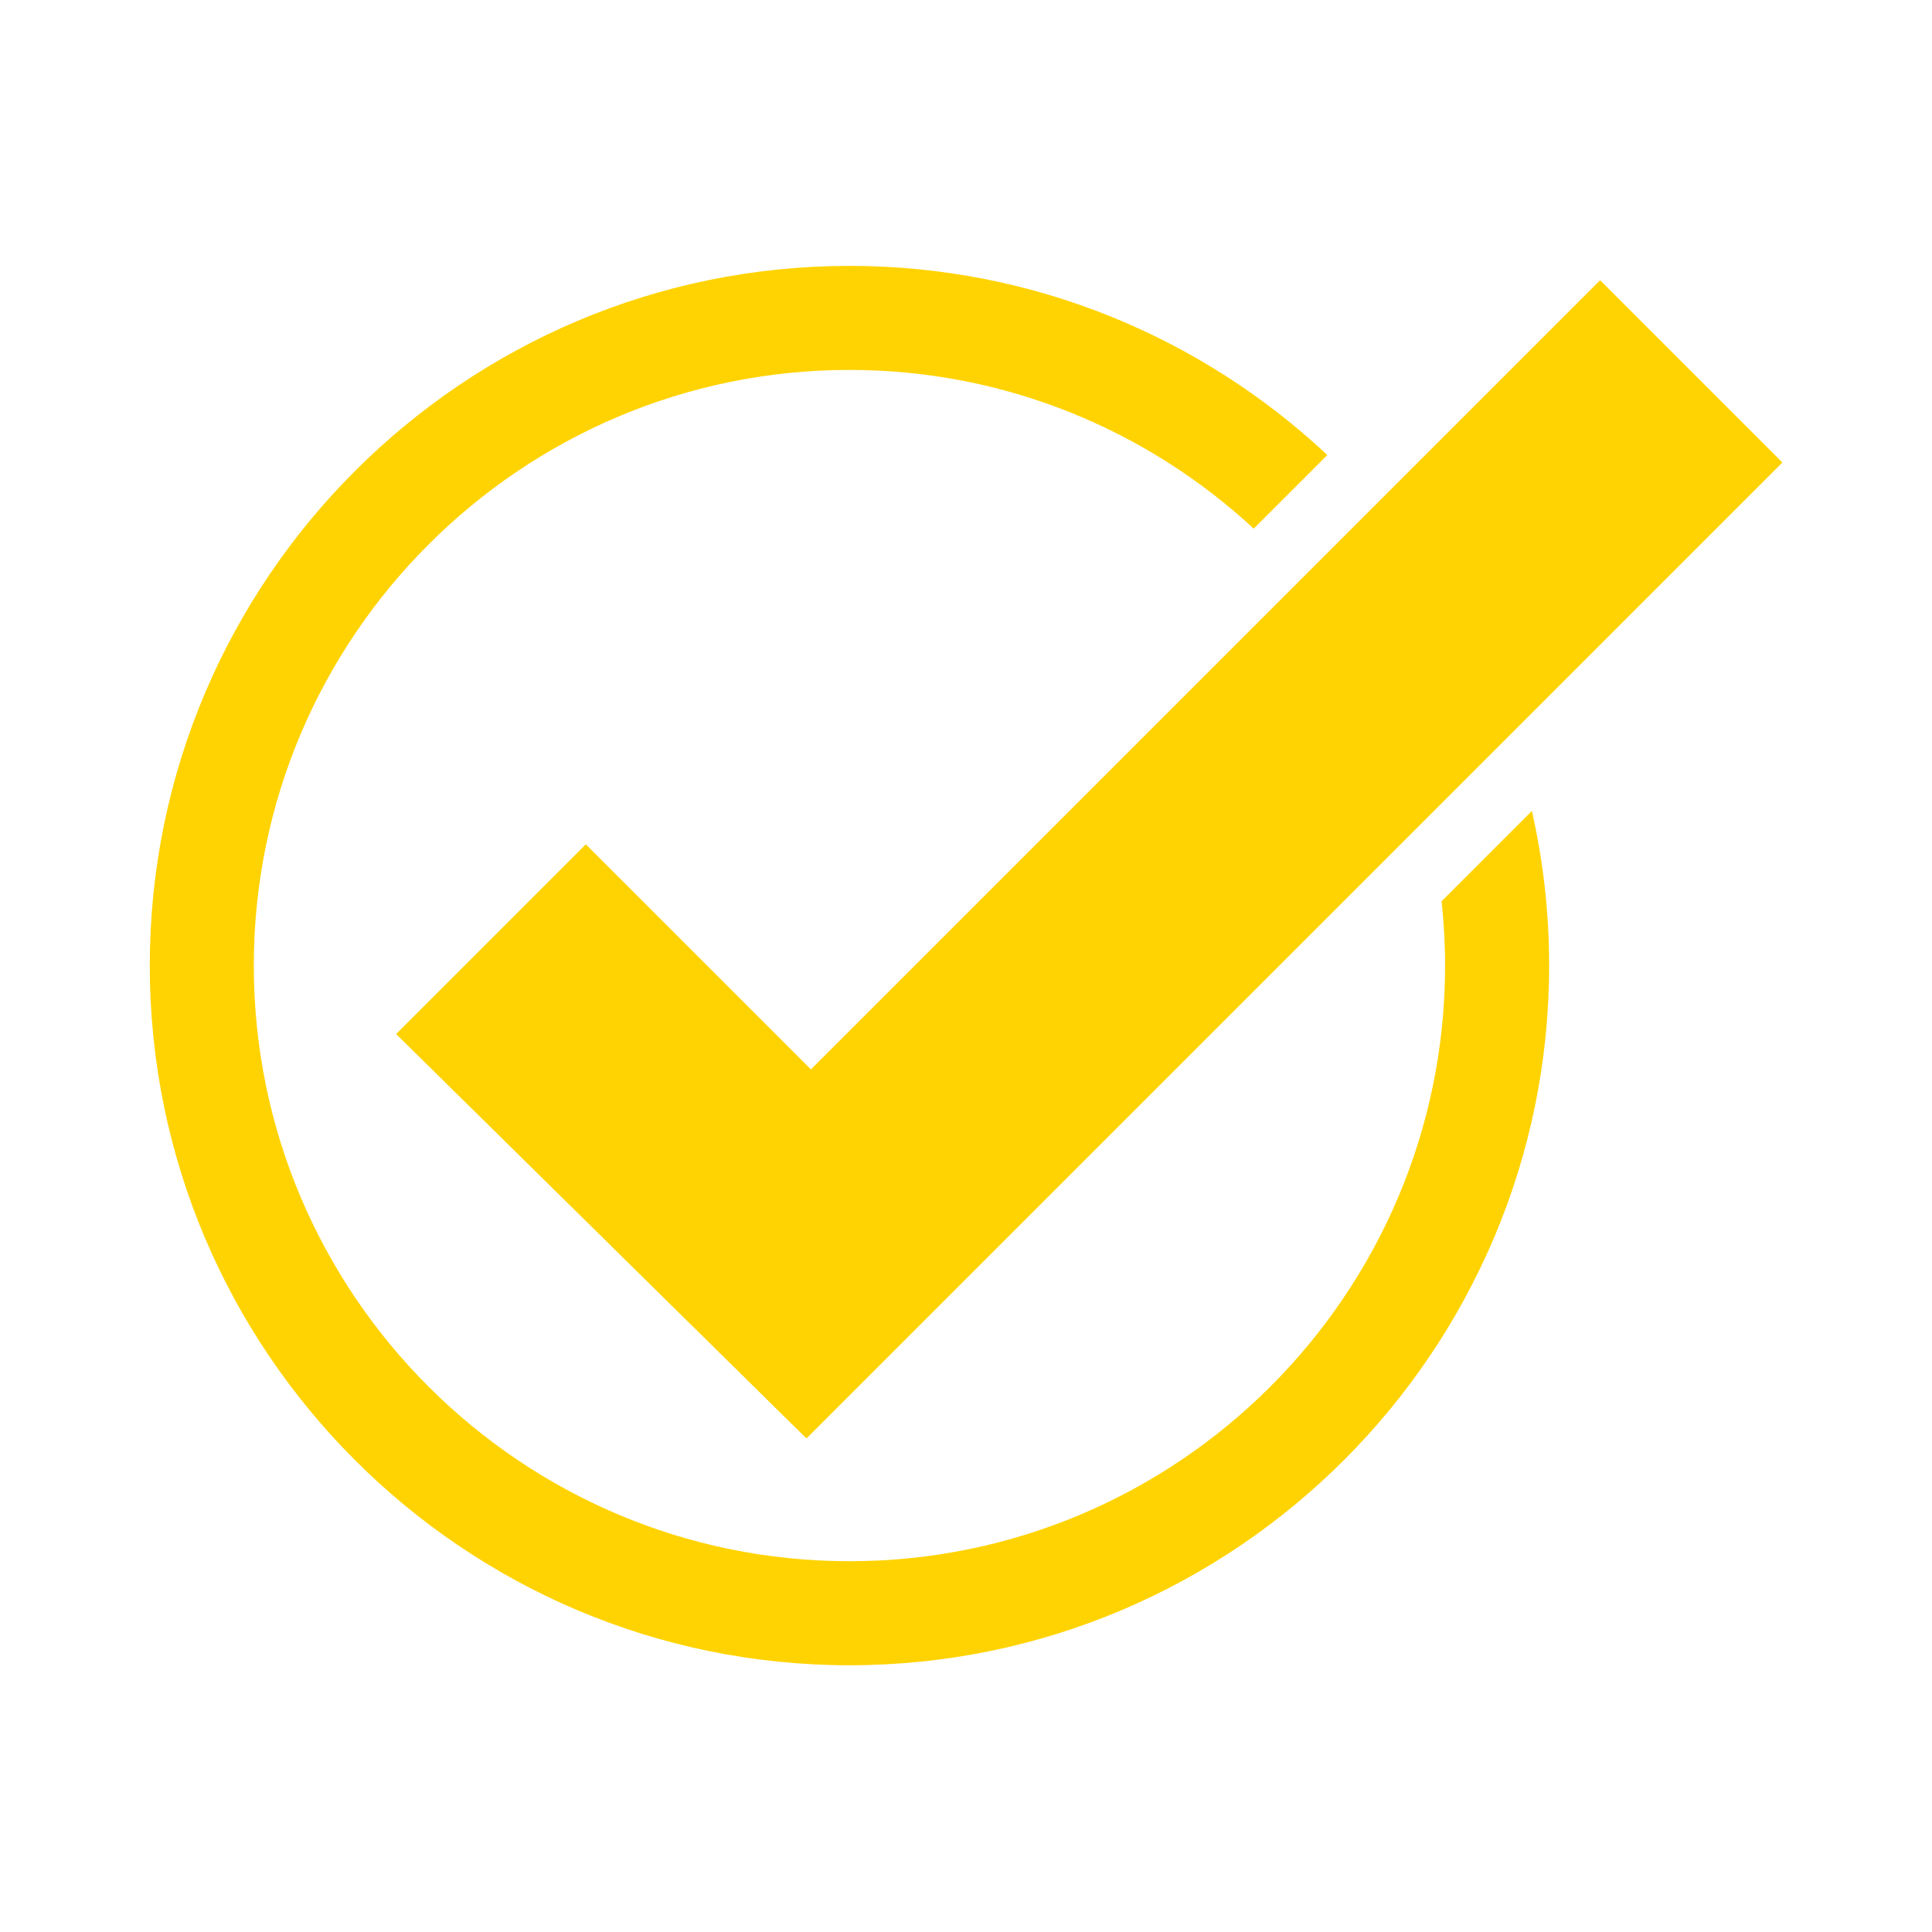
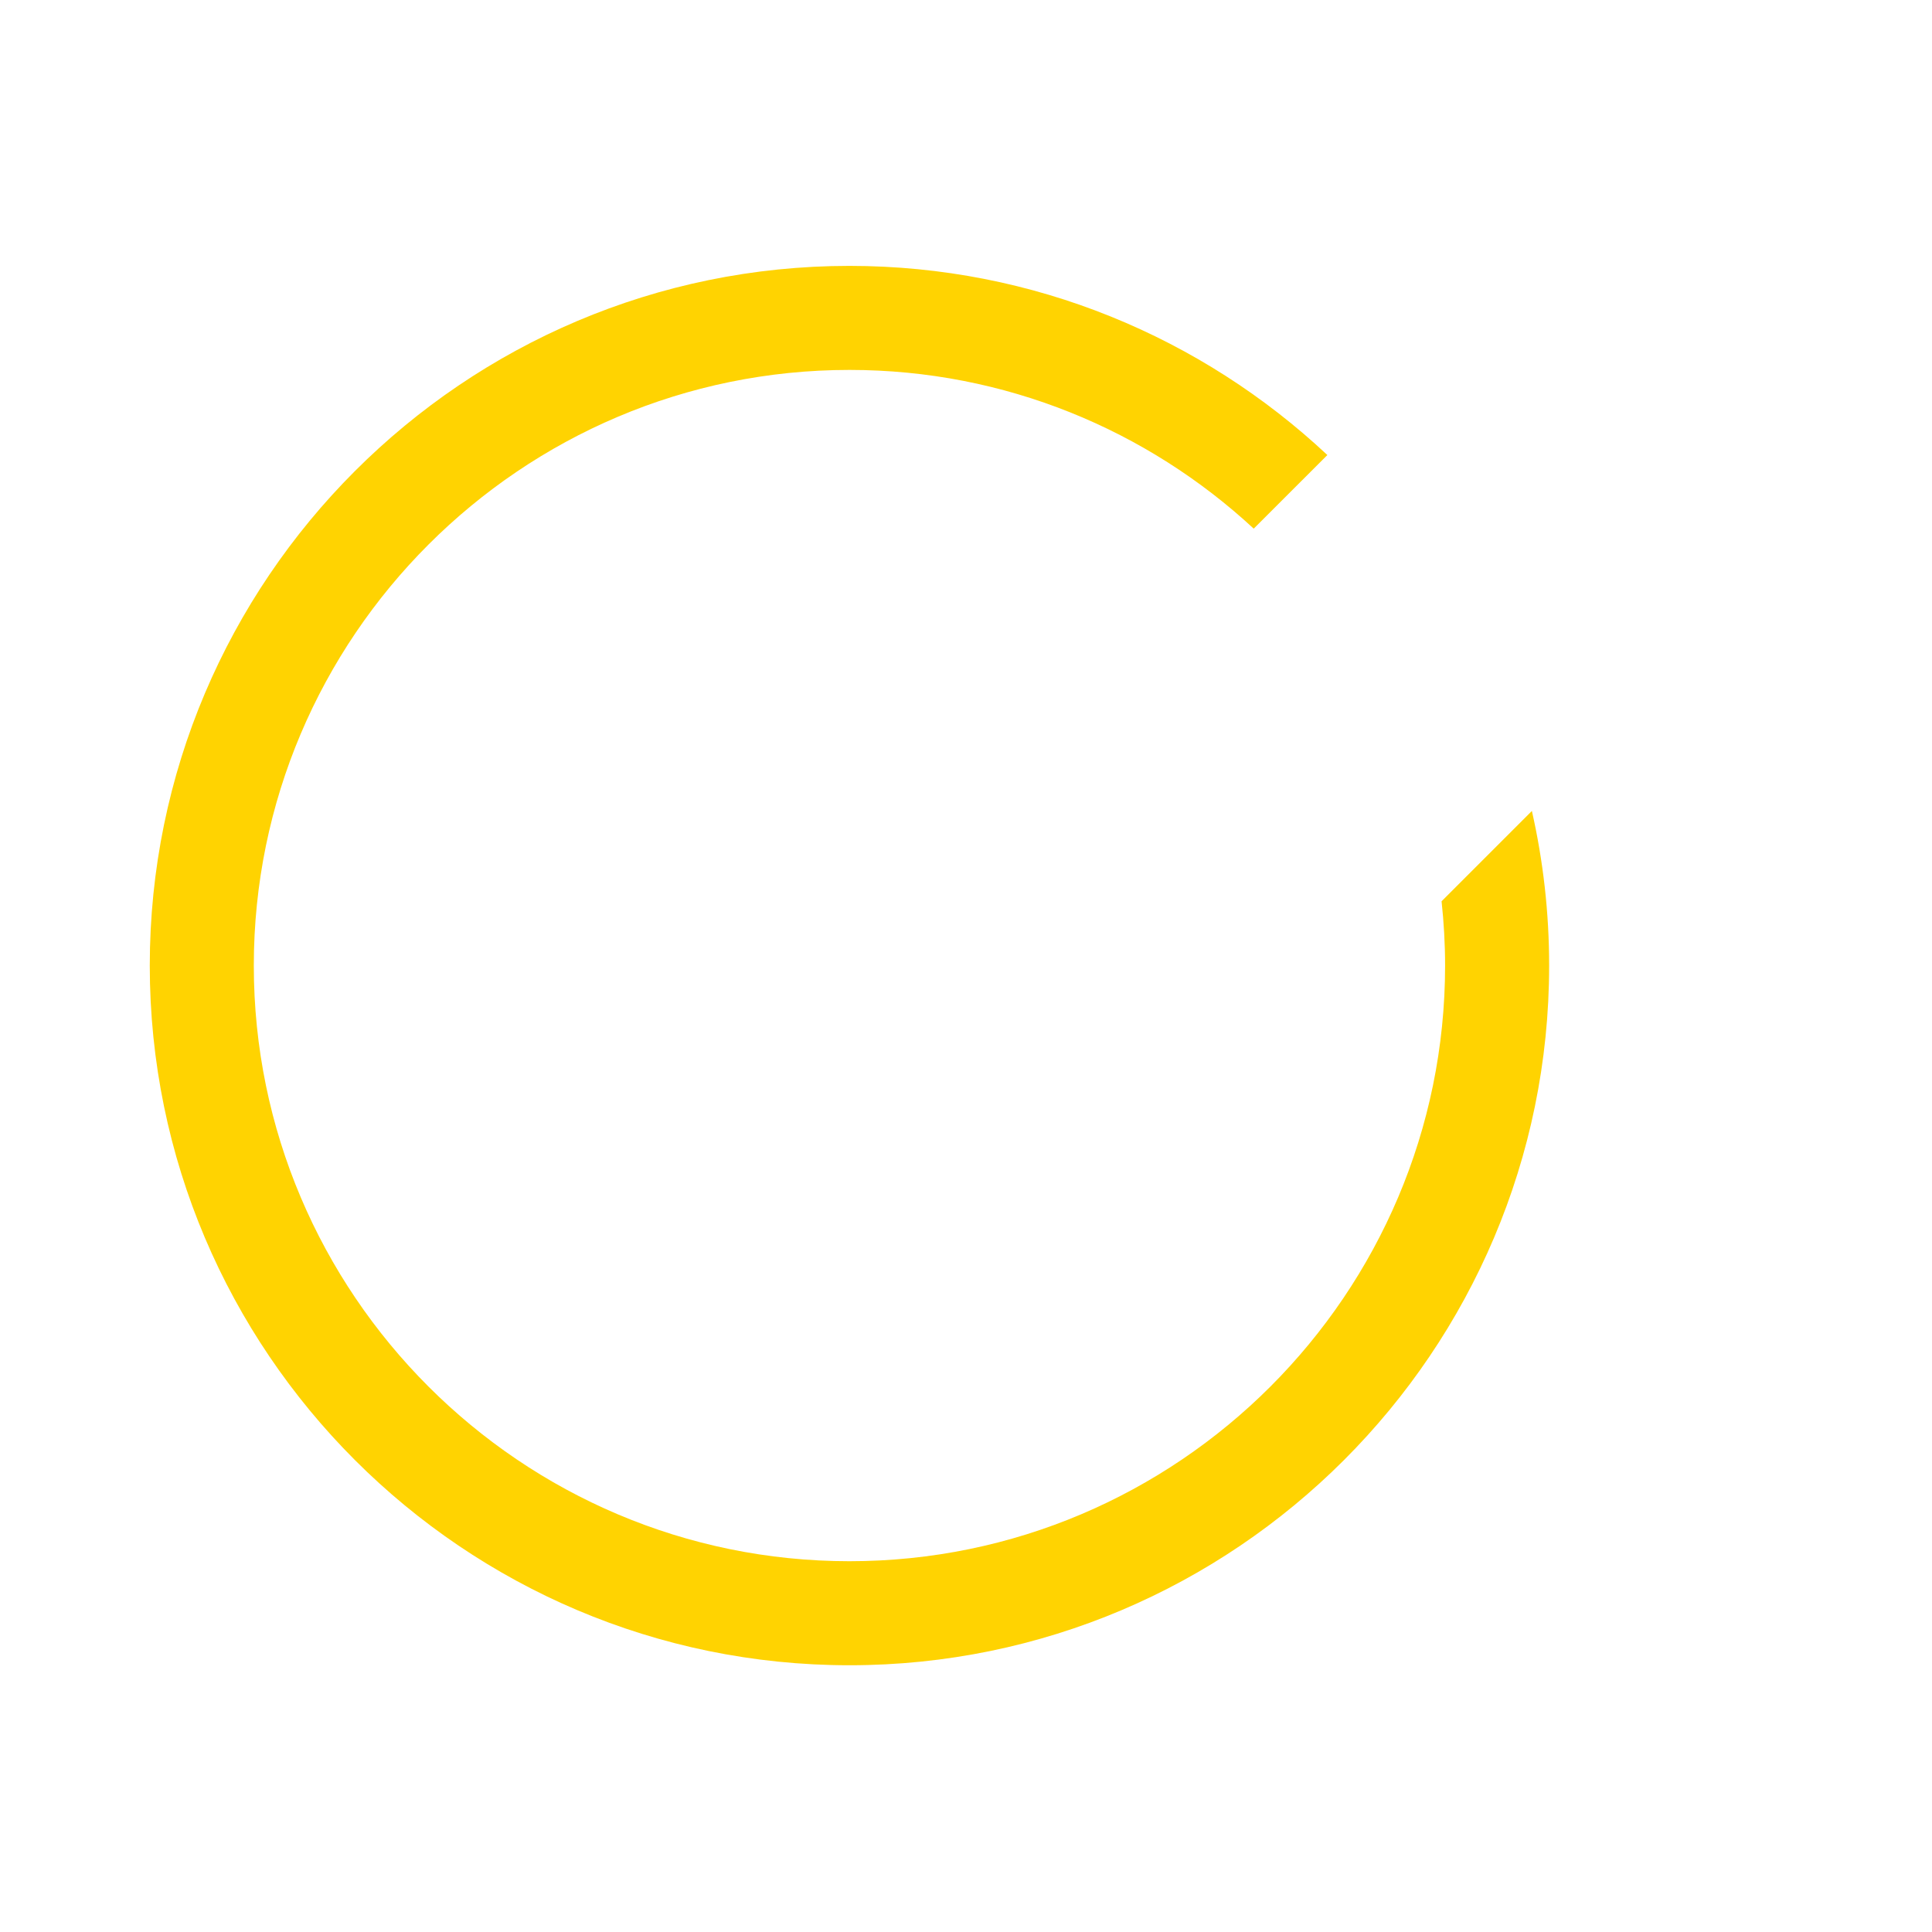
<svg xmlns="http://www.w3.org/2000/svg" width="3000" zoomAndPan="magnify" viewBox="0 0 2250 2250" height="3000" preserveAspectRatio="xMidYMid meet" version="1.0">
  <defs>
    <clipPath id="430b3beb00">
      <path d="M 174 309.645 L 1805 309.645 L 1805 1939.418 L 174 1939.418 Z M 174 309.645 " clip-rule="nonzero" />
    </clipPath>
  </defs>
-   <path fill="#ffd301" d="M 461.547 1204.246 L 682.258 983.52 L 944.379 1245.625 L 1863.473 326.531 L 2075.574 538.629 L 939.207 1675 L 461.547 1204.246 " fill-opacity="1" fill-rule="nonzero" />
  <g clip-path="url(#430b3beb00)">
    <path fill="#ffd301" d="M 1678.844 1049.602 C 1681.5 1074.203 1682.949 1099.191 1682.949 1124.496 C 1682.949 1507 1371.762 1818.188 989.273 1818.188 C 606.77 1818.188 295.582 1507 295.582 1124.496 C 295.582 741.992 606.77 430.805 989.273 430.805 C 1170.867 430.805 1336.32 501.039 1460.09 615.66 L 1545.84 529.926 C 1400.074 393.391 1204.285 309.645 989.273 309.645 C 539.961 309.645 174.422 675.184 174.422 1124.496 C 174.422 1573.812 539.961 1939.348 989.273 1939.348 C 1438.574 1939.348 1804.125 1573.812 1804.125 1124.496 C 1804.125 1062.633 1797.156 1002.363 1784.027 944.418 L 1678.844 1049.602 " fill-opacity="1" fill-rule="nonzero" />
  </g>
-   <path fill="#ffd301" d="M 461.547 1204.246 L 682.258 983.52 L 944.379 1245.625 L 1863.473 326.531 L 2075.574 538.629 L 939.207 1675 L 461.547 1204.246 " fill-opacity="1" fill-rule="nonzero" />
</svg>